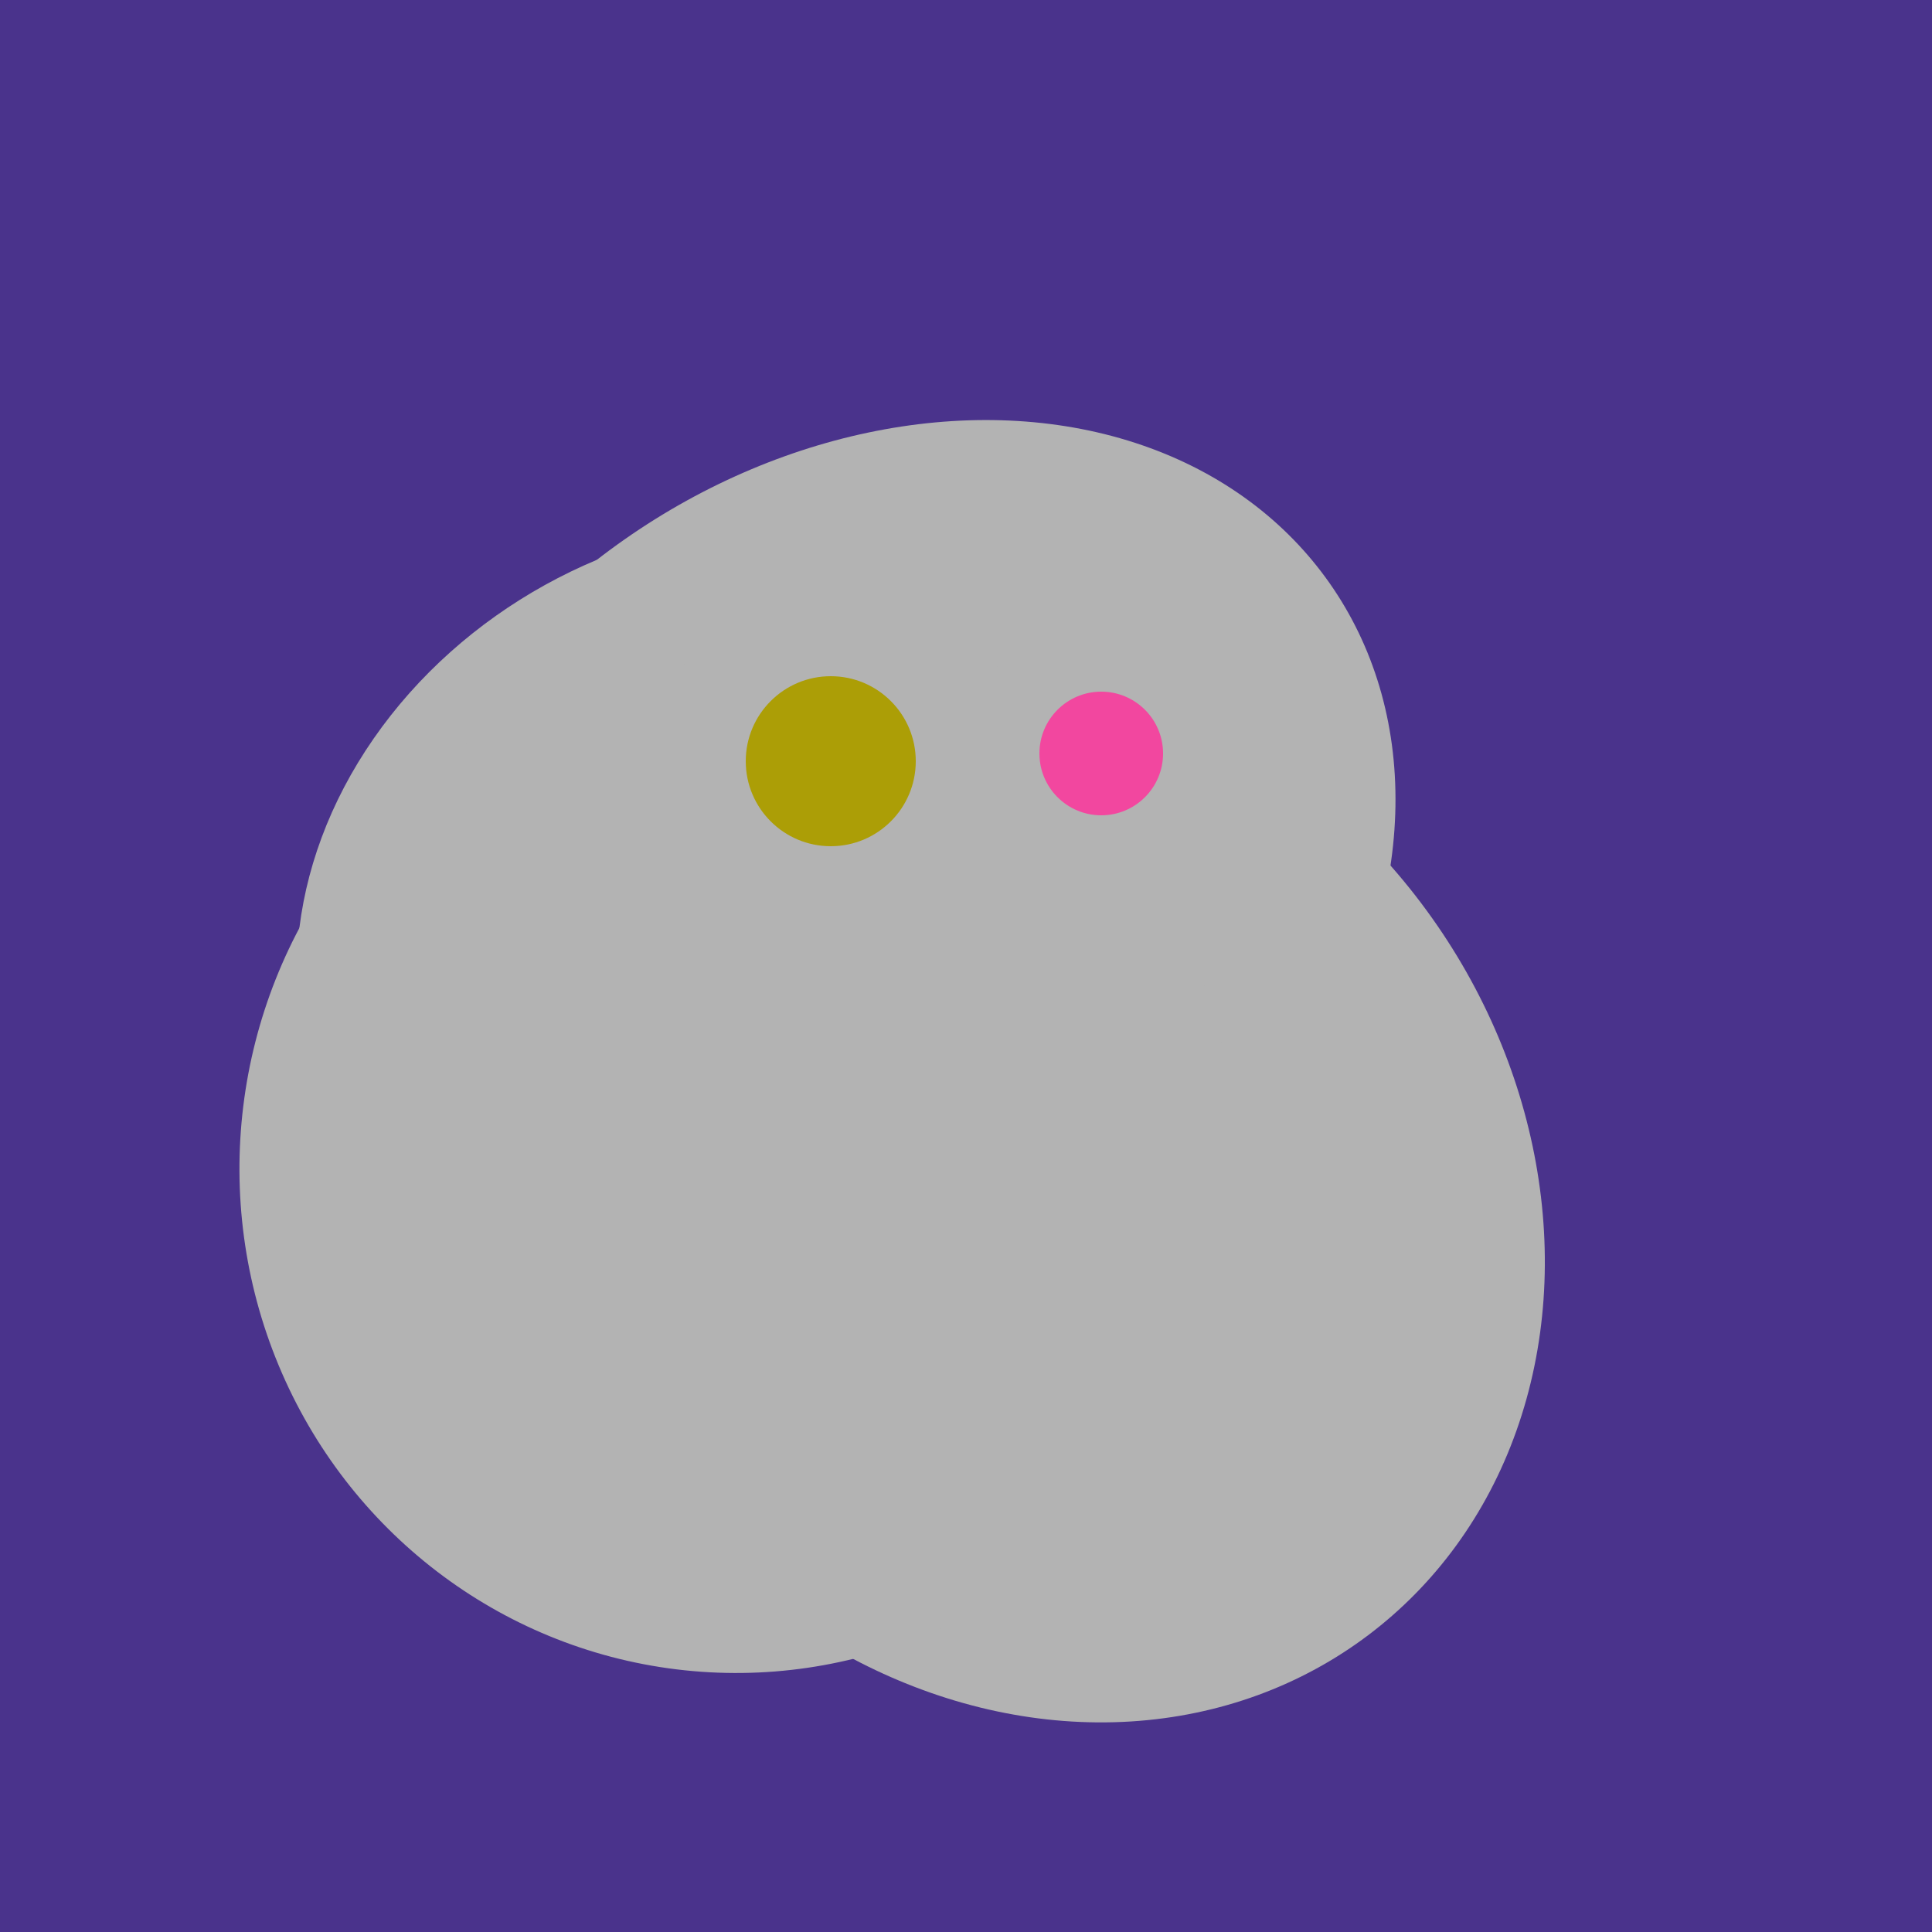
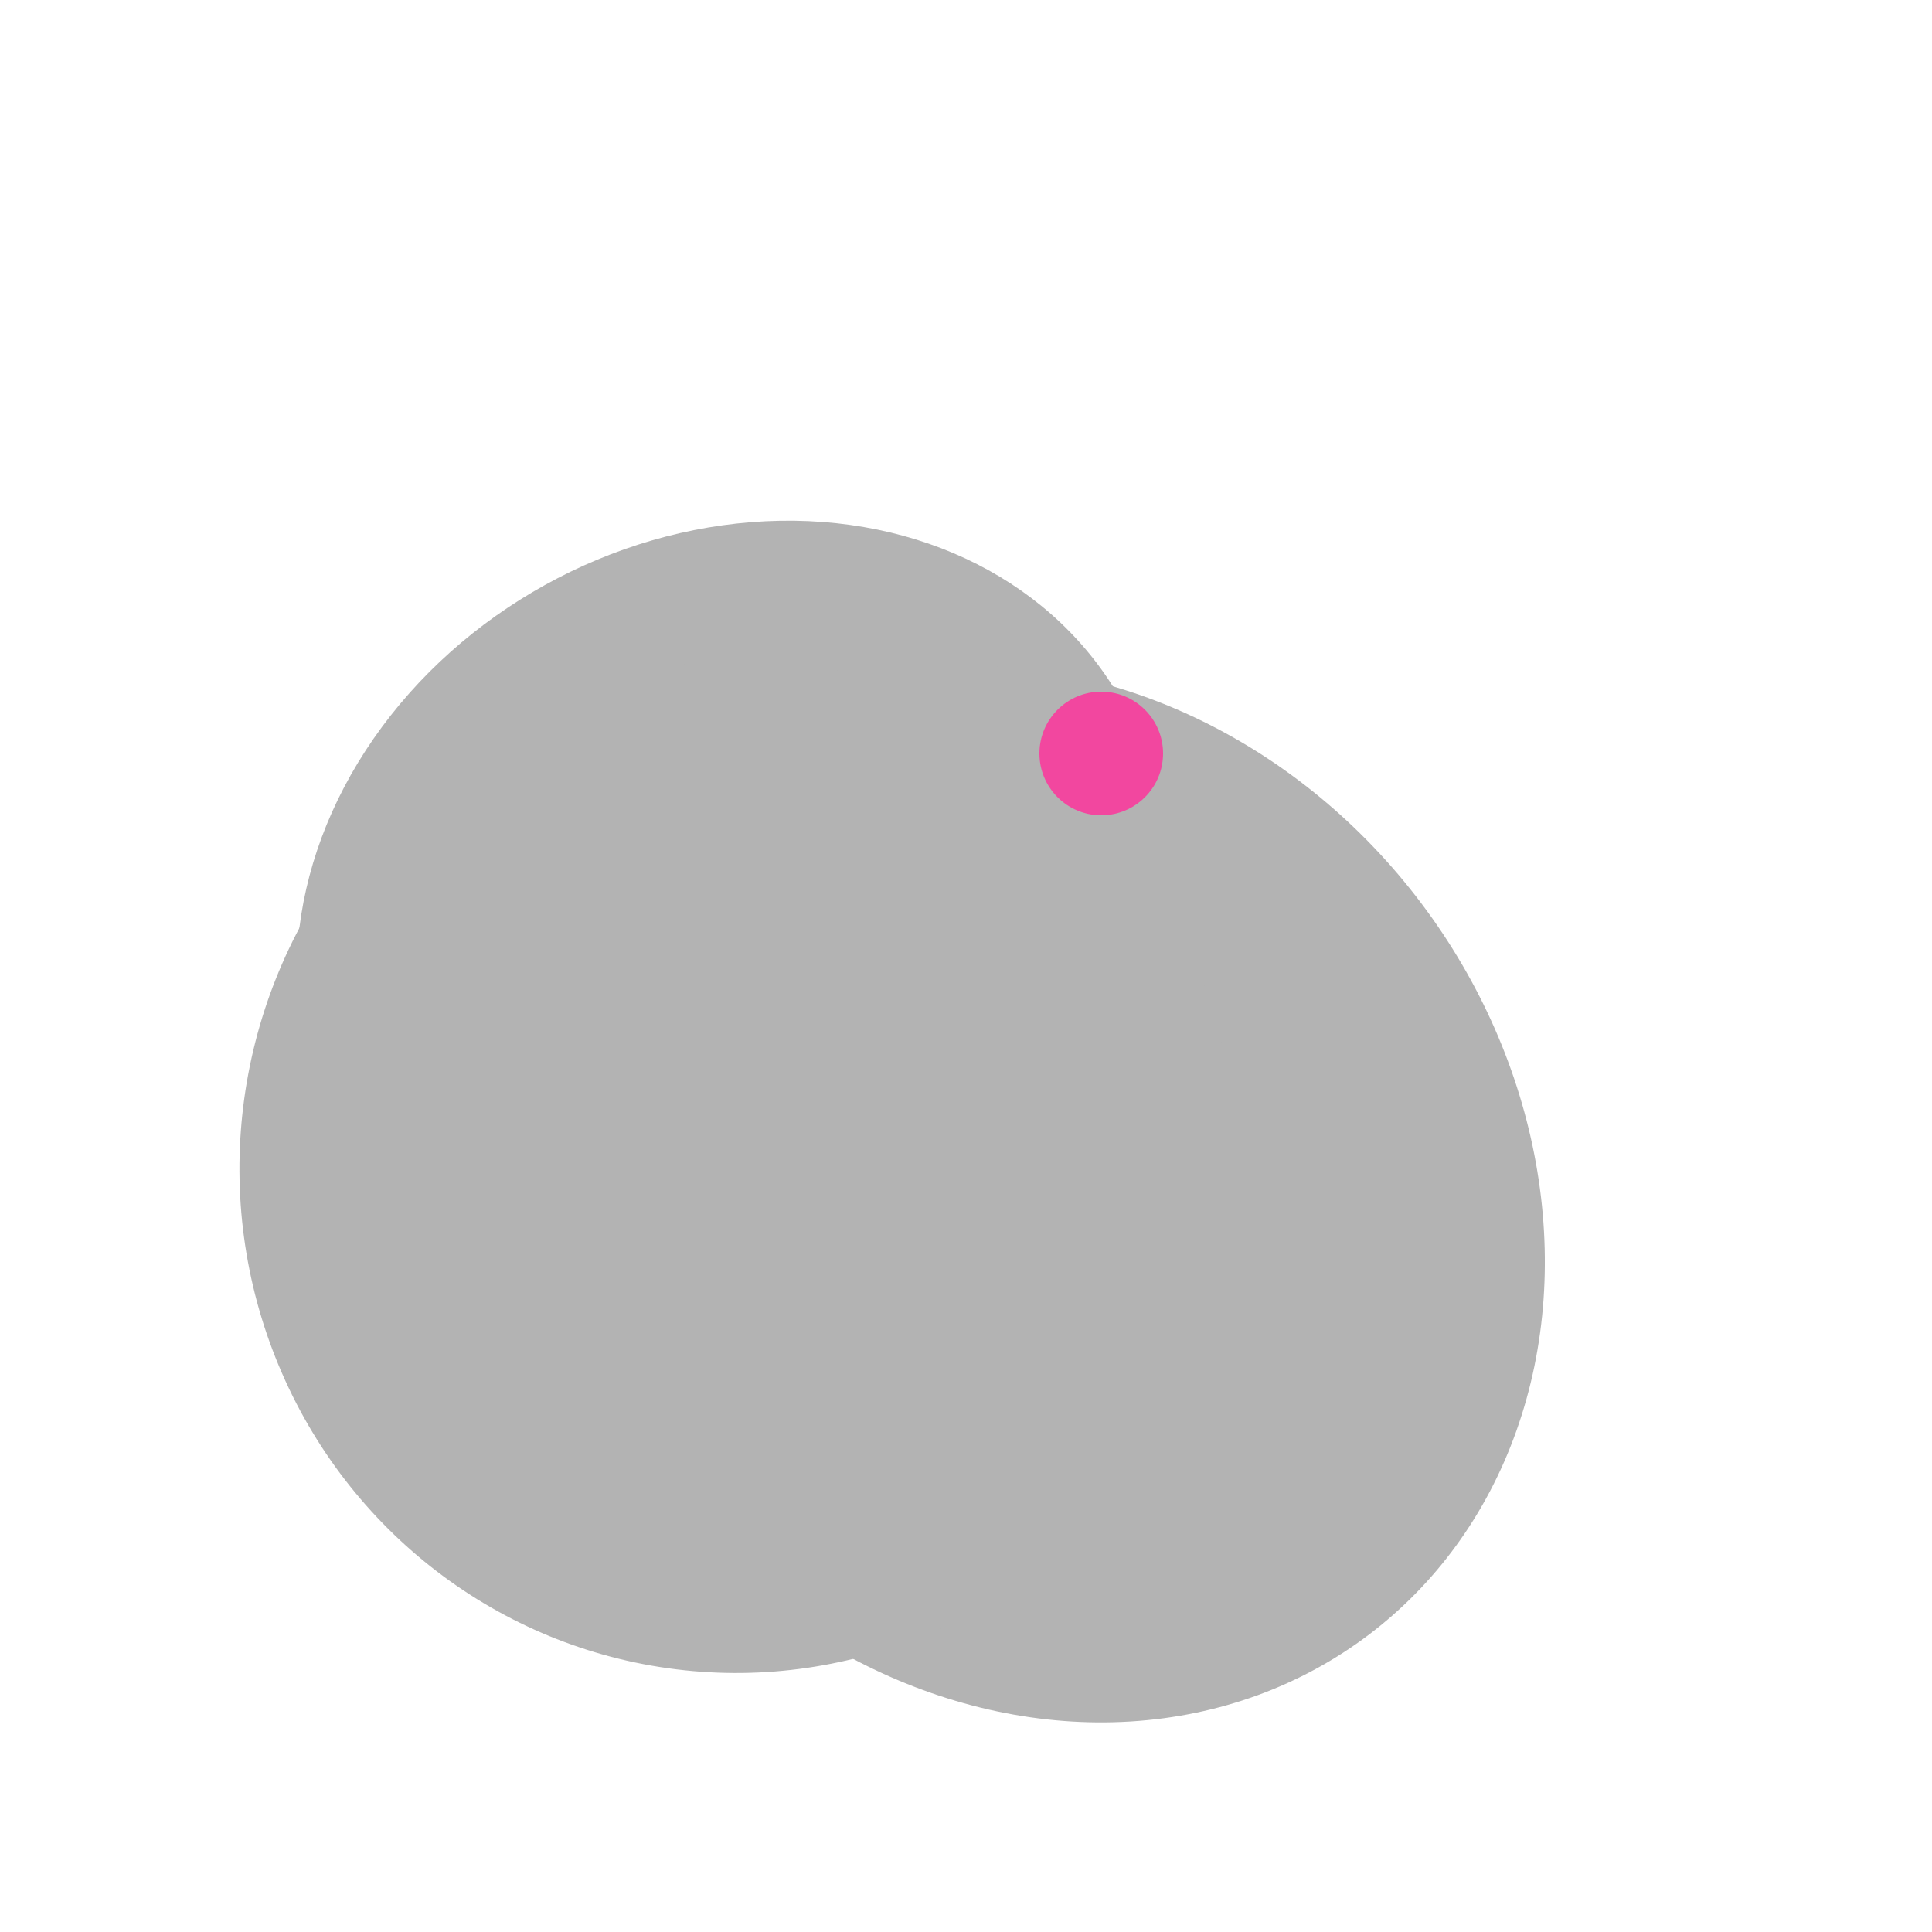
<svg xmlns="http://www.w3.org/2000/svg" width="500" height="500">
-   <rect width="500" height="500" fill="#4a338c" />
  <ellipse cx="189" cy="238" rx="116" ry="99" transform="rotate(151, 189, 238)" fill="rgb(179,179,179)" />
-   <ellipse cx="227" cy="233" rx="114" ry="143" transform="rotate(235, 227, 233)" fill="rgb(179,179,179)" />
  <ellipse cx="268" cy="309" rx="125" ry="143" transform="rotate(323, 268, 309)" fill="rgb(179,179,179)" />
  <ellipse cx="195" cy="293" rx="53" ry="130" transform="rotate(98, 195, 293)" fill="rgb(179,179,179)" />
  <ellipse cx="191" cy="302" rx="131" ry="129" transform="rotate(277, 191, 302)" fill="rgb(179,179,179)" />
-   <circle cx="215" cy="197" r="22" fill="rgb(172,158,6)" />
  <circle cx="285" cy="195" r="16" fill="rgb(242,71,159)" />
</svg>